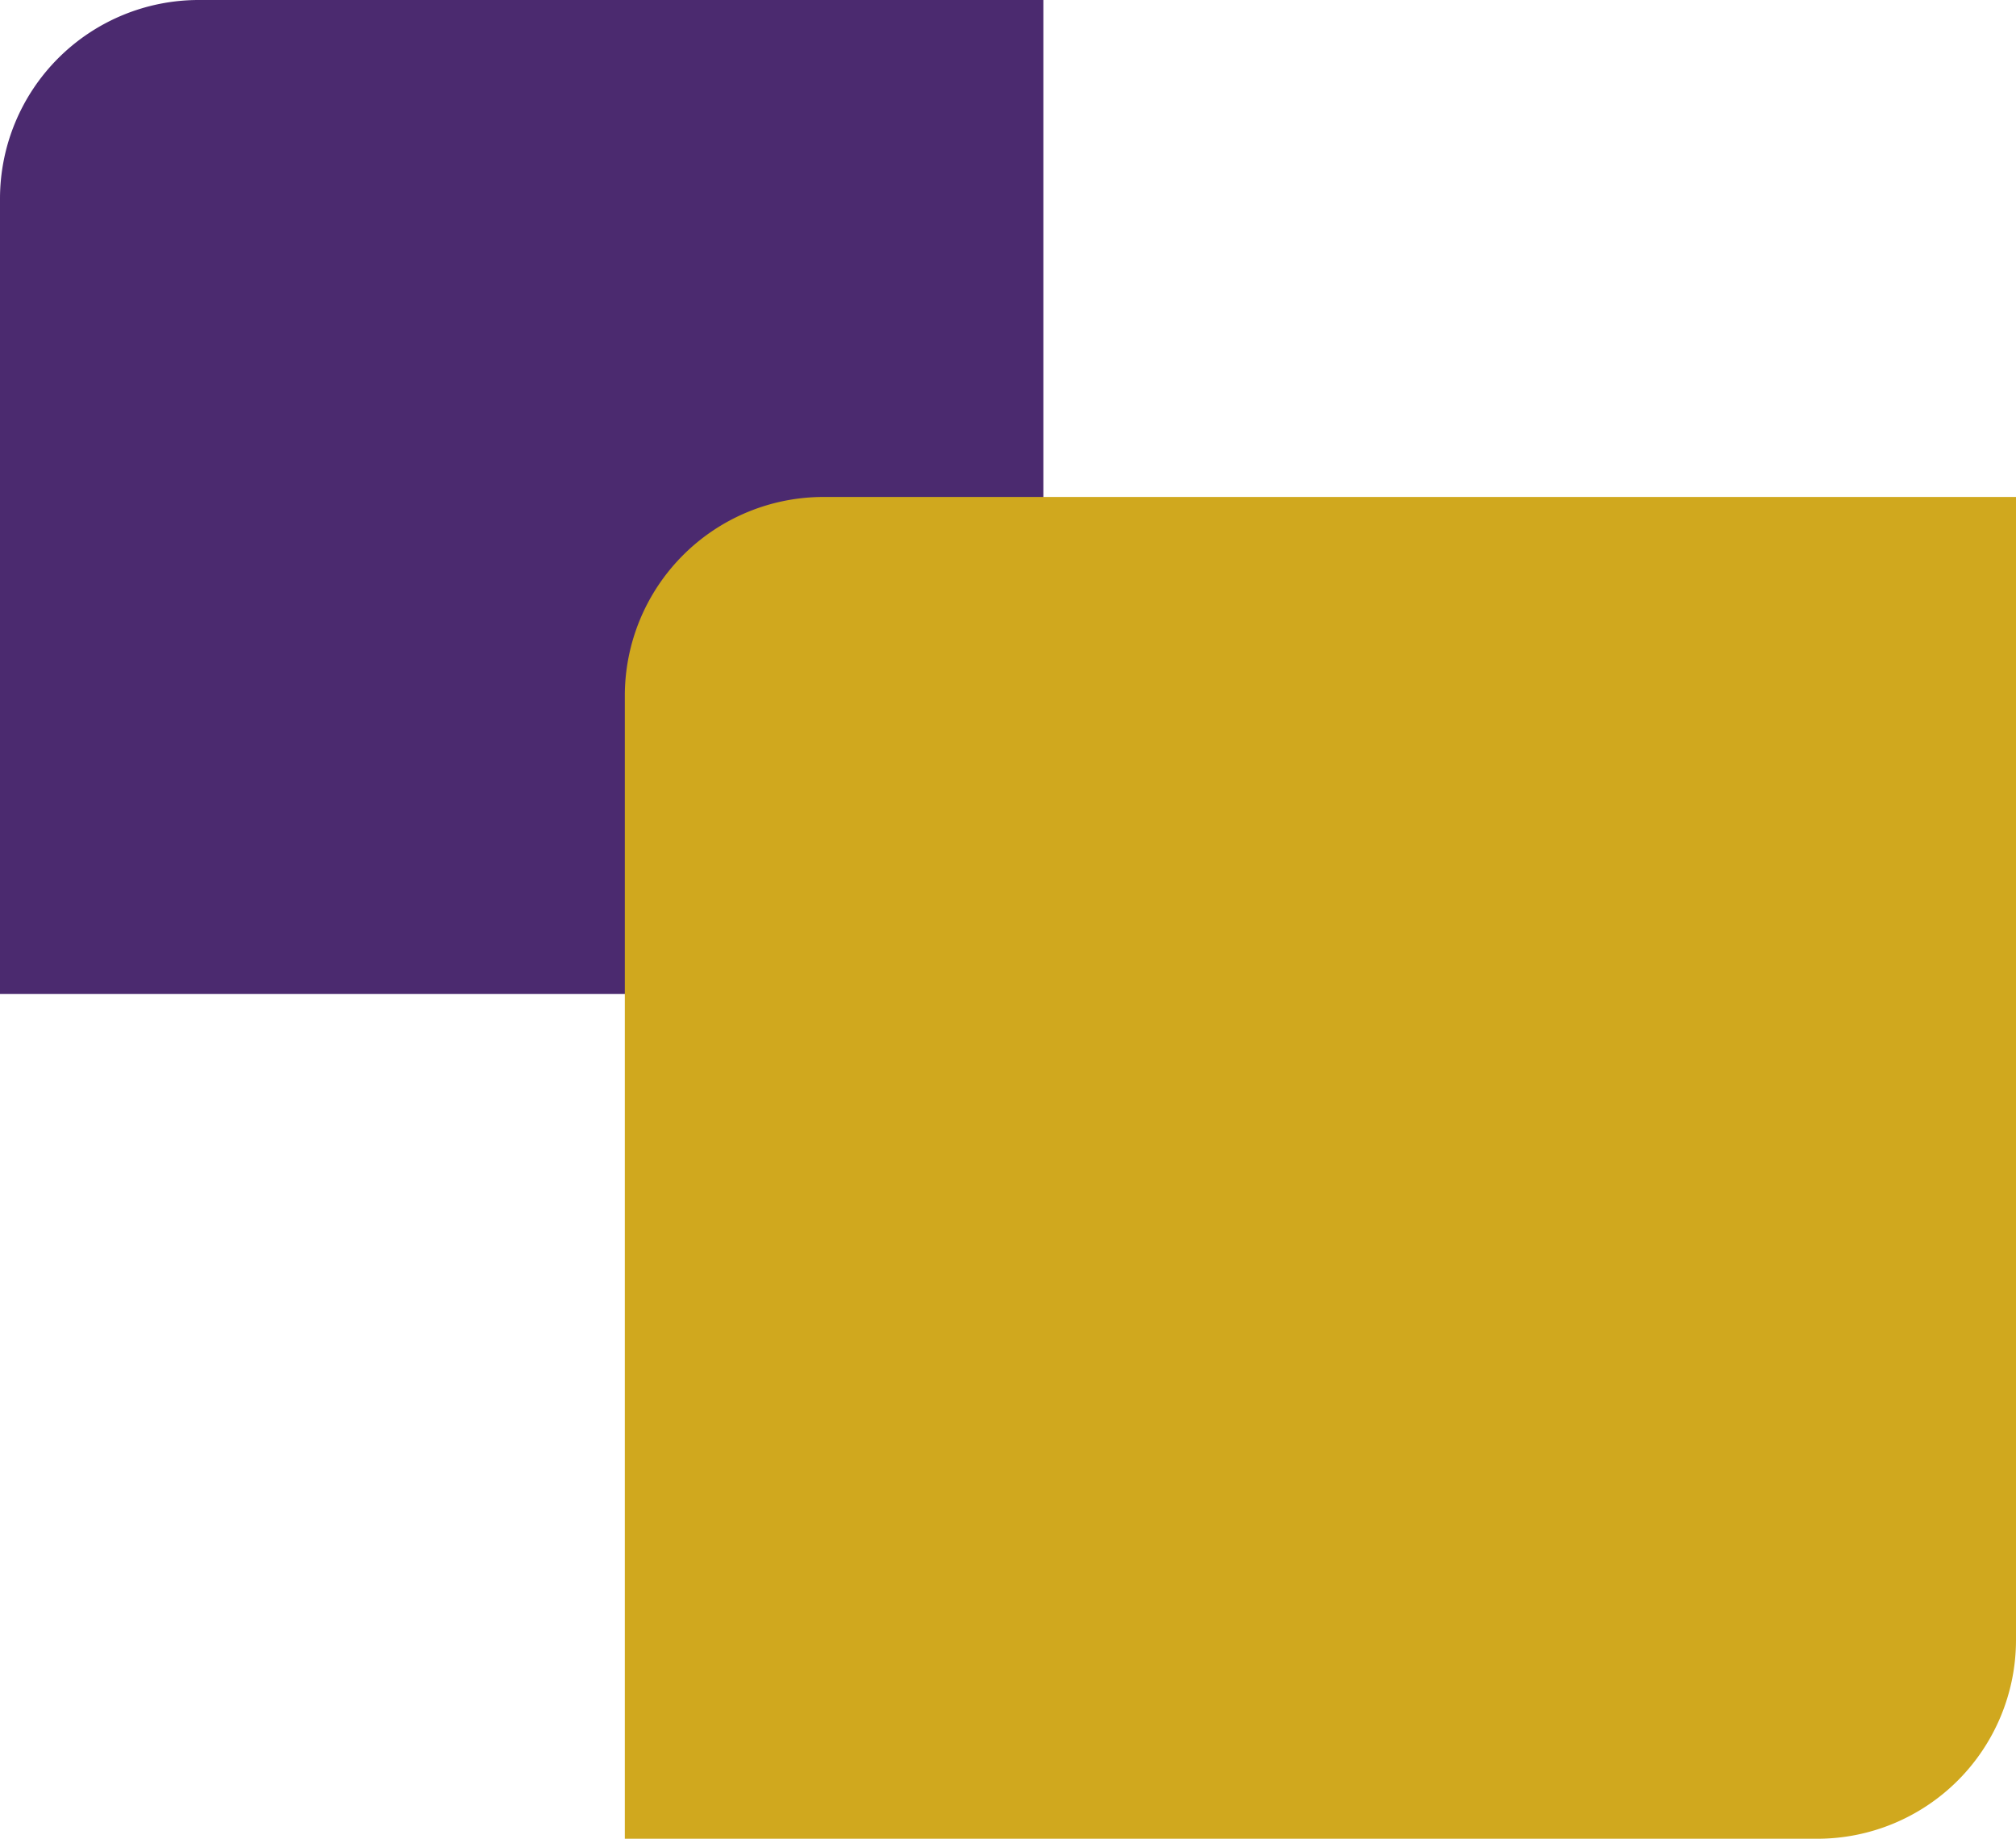
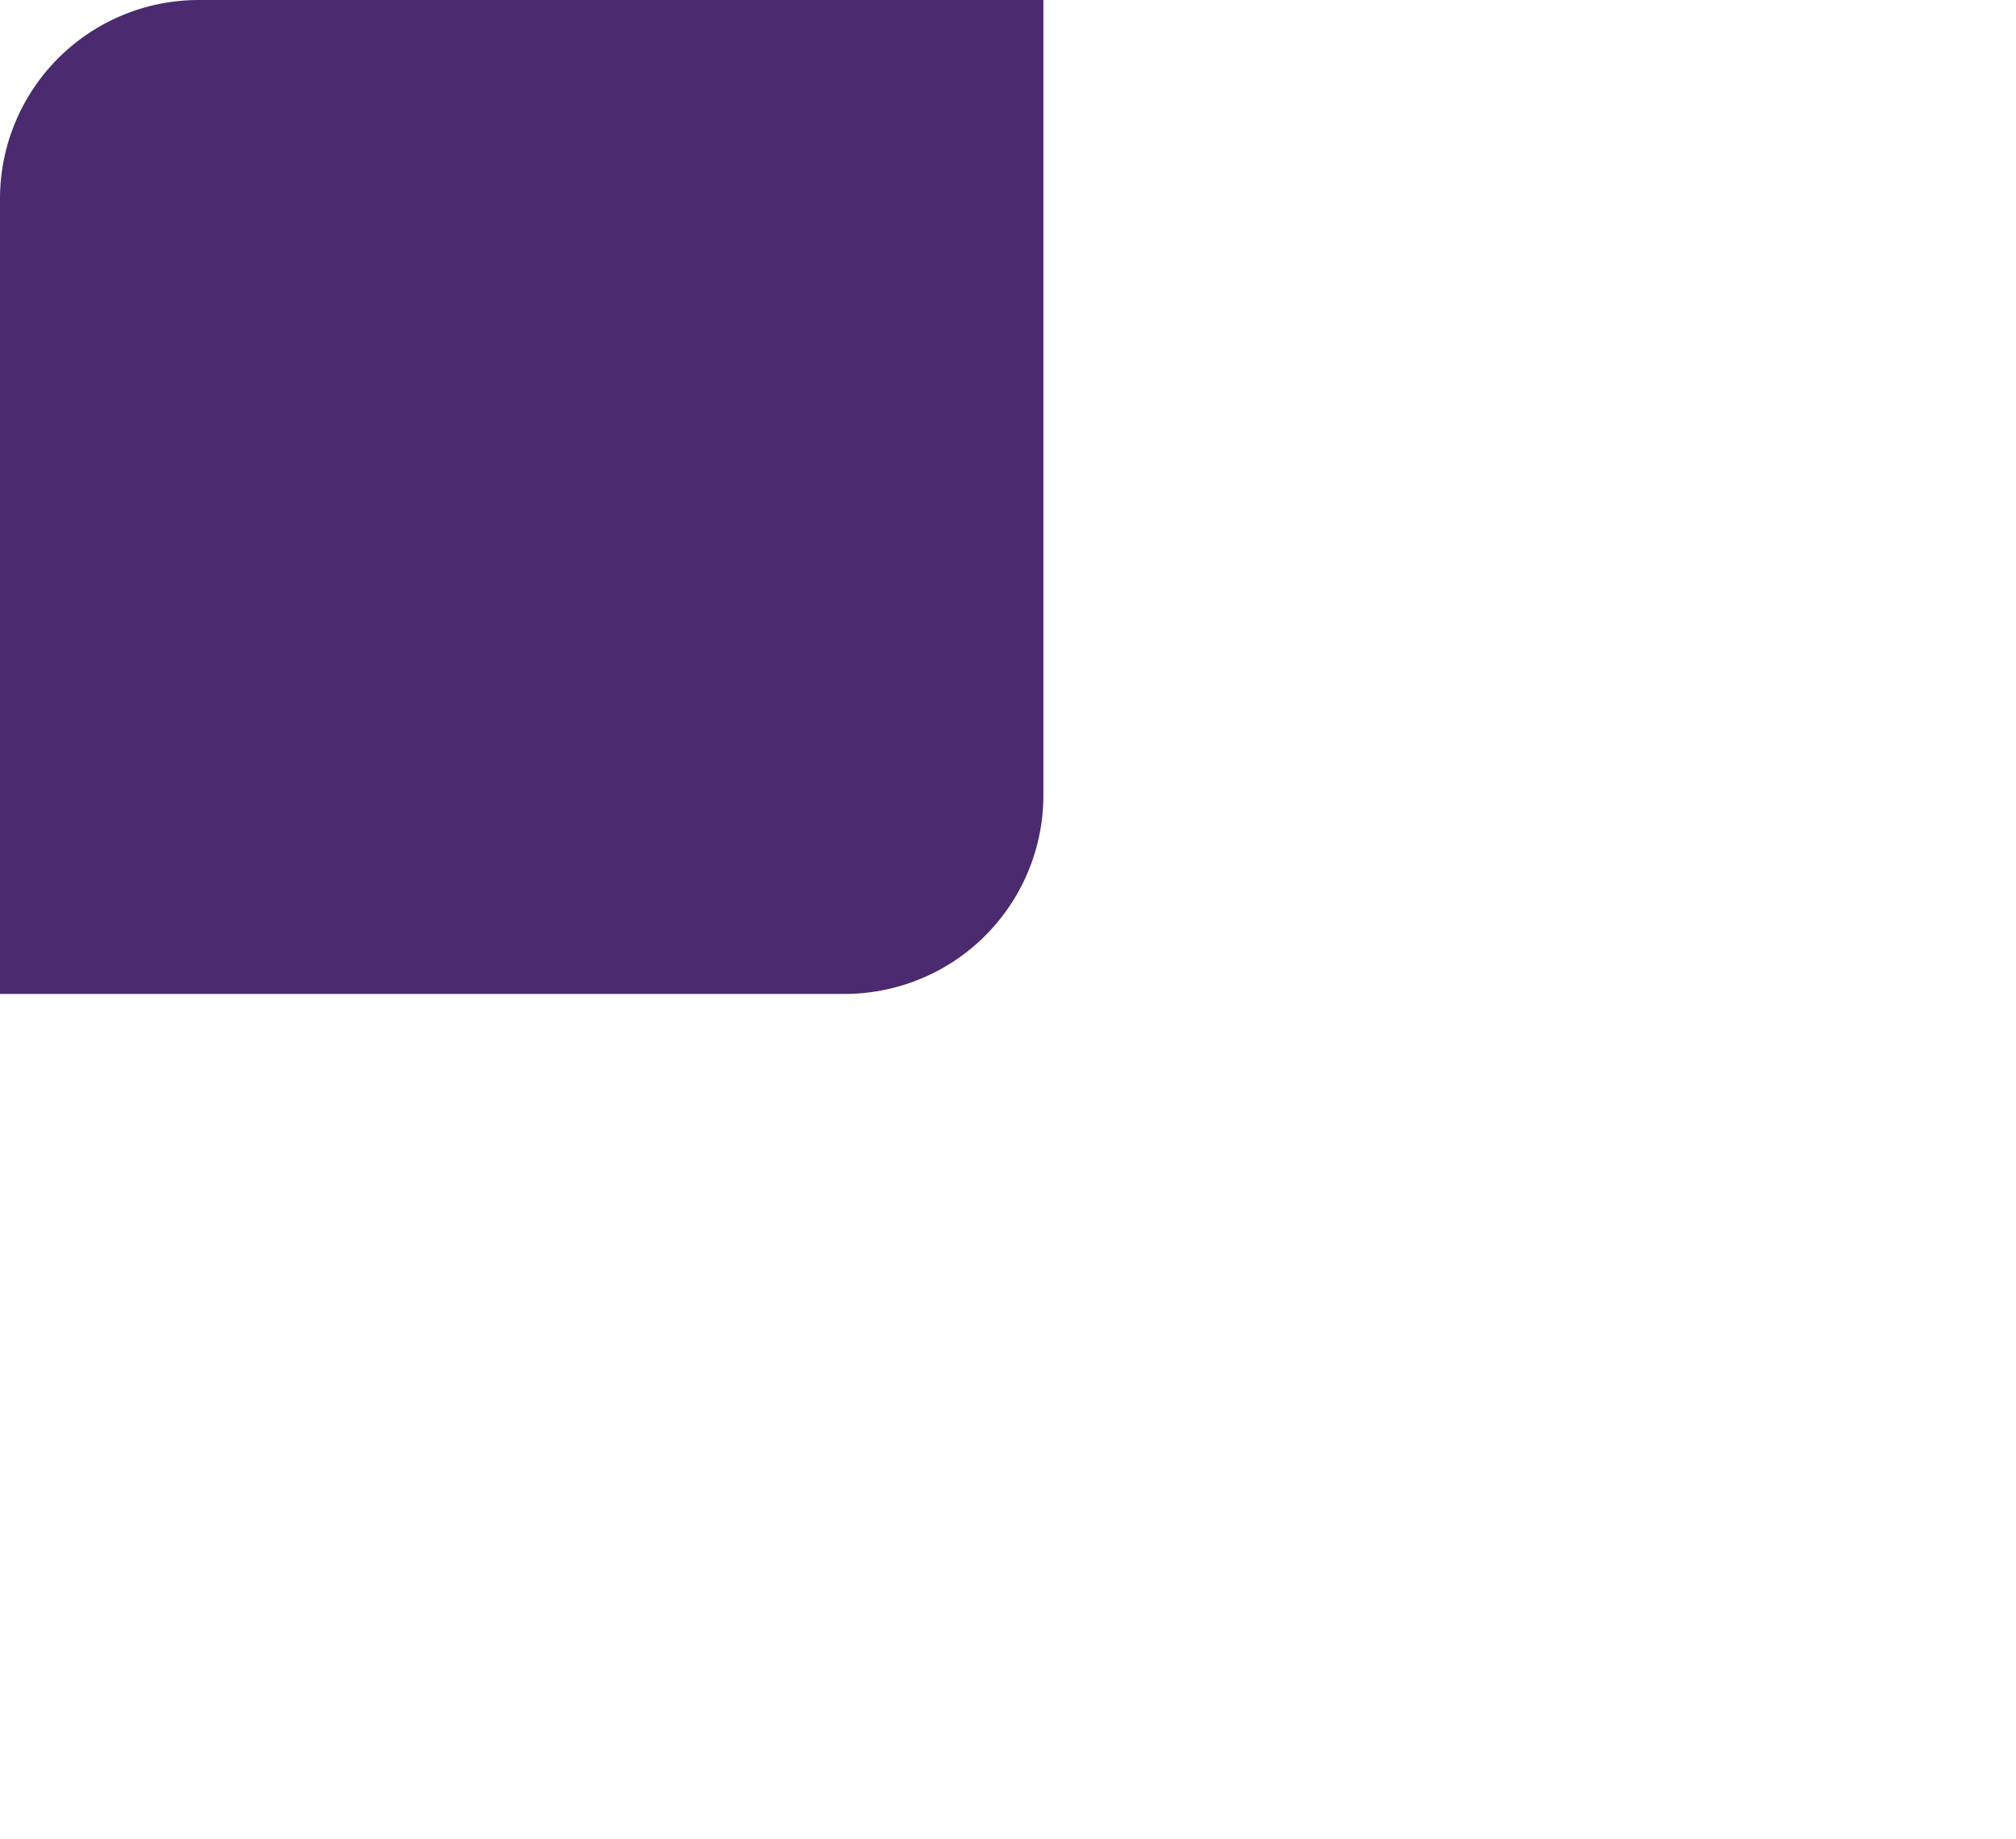
<svg xmlns="http://www.w3.org/2000/svg" width="377.221" height="343.979" viewBox="0 0 377.221 343.979">
  <g id="Group_28993" data-name="Group 28993" transform="translate(12859 23424)">
    <path id="Path_370" data-name="Path 370" d="M44.346,185.933H0V37.187A37.189,37.189,0,0,1,37.187,0H195.233V148.75a37.185,37.185,0,0,1-37.187,37.183Z" transform="translate(-12859 -23424)" fill="#4b2a6f" />
-     <path id="Path_371" data-name="Path 371" d="M59.126,251.012H0V37.187A37.189,37.189,0,0,1,37.187,0H260.308V213.825a37.189,37.189,0,0,1-37.187,37.187Z" transform="translate(-12742.087 -23331.033)" fill="#d0a81e" />
  </g>
</svg>